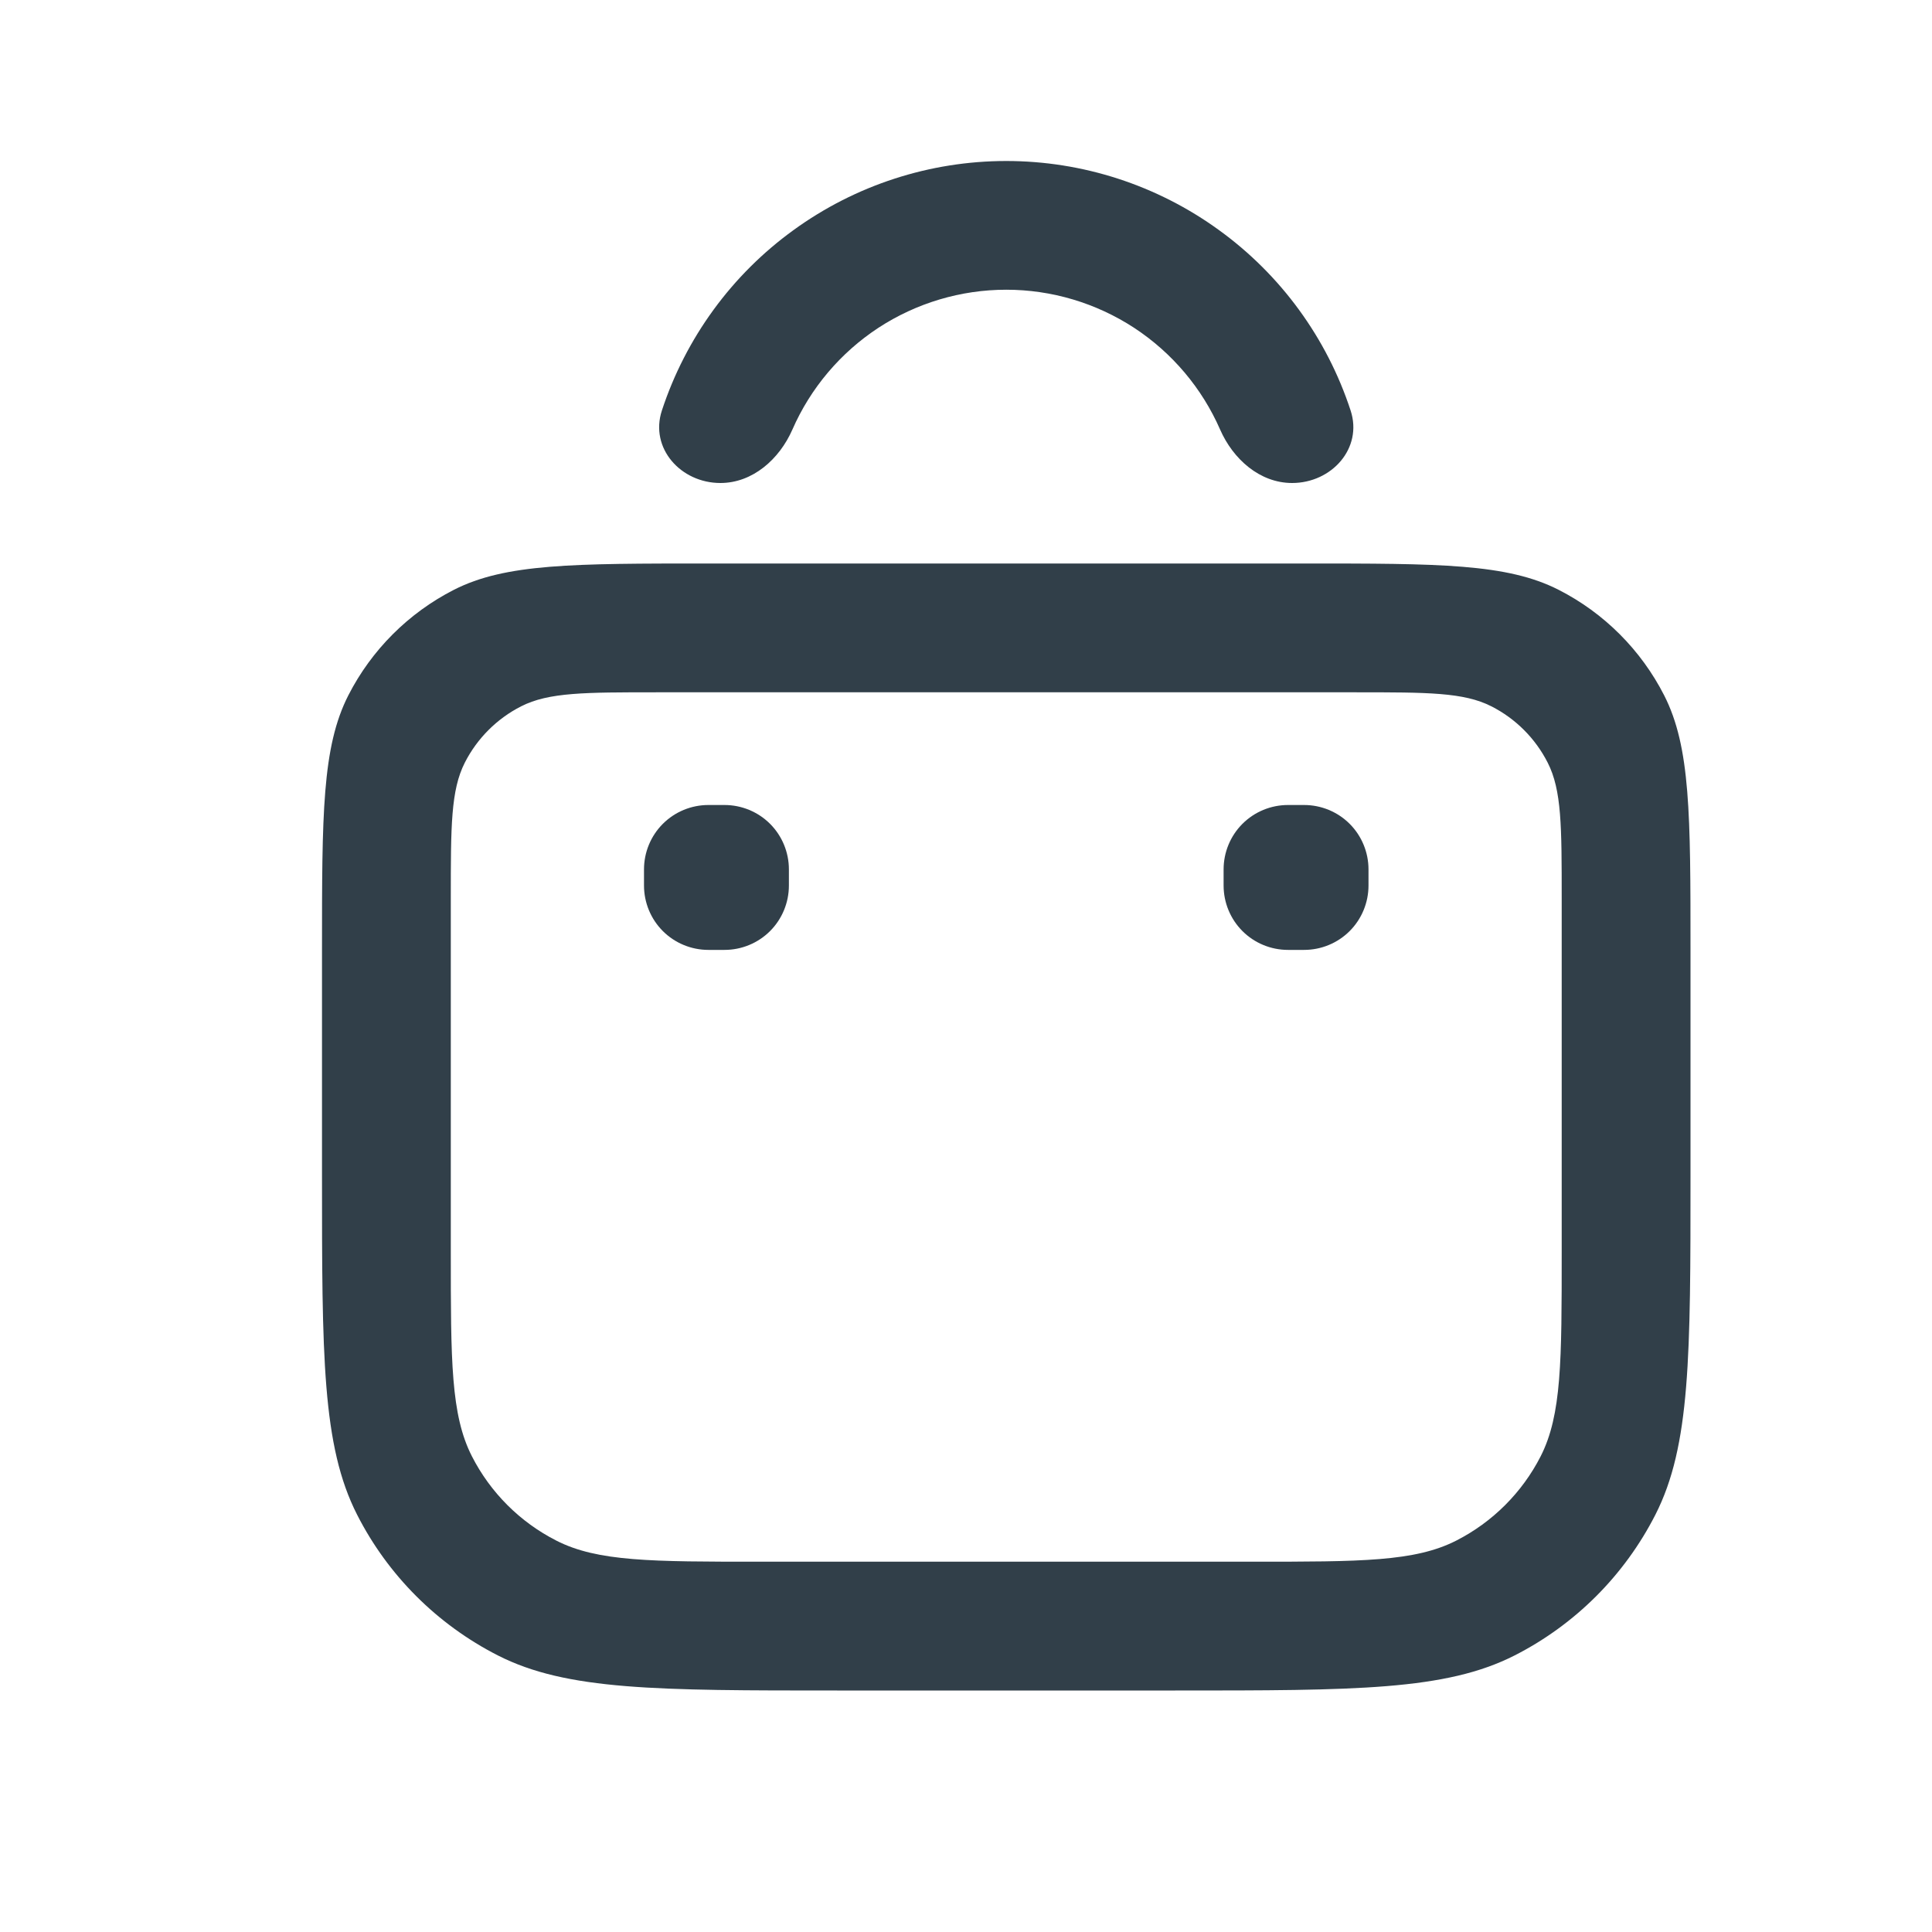
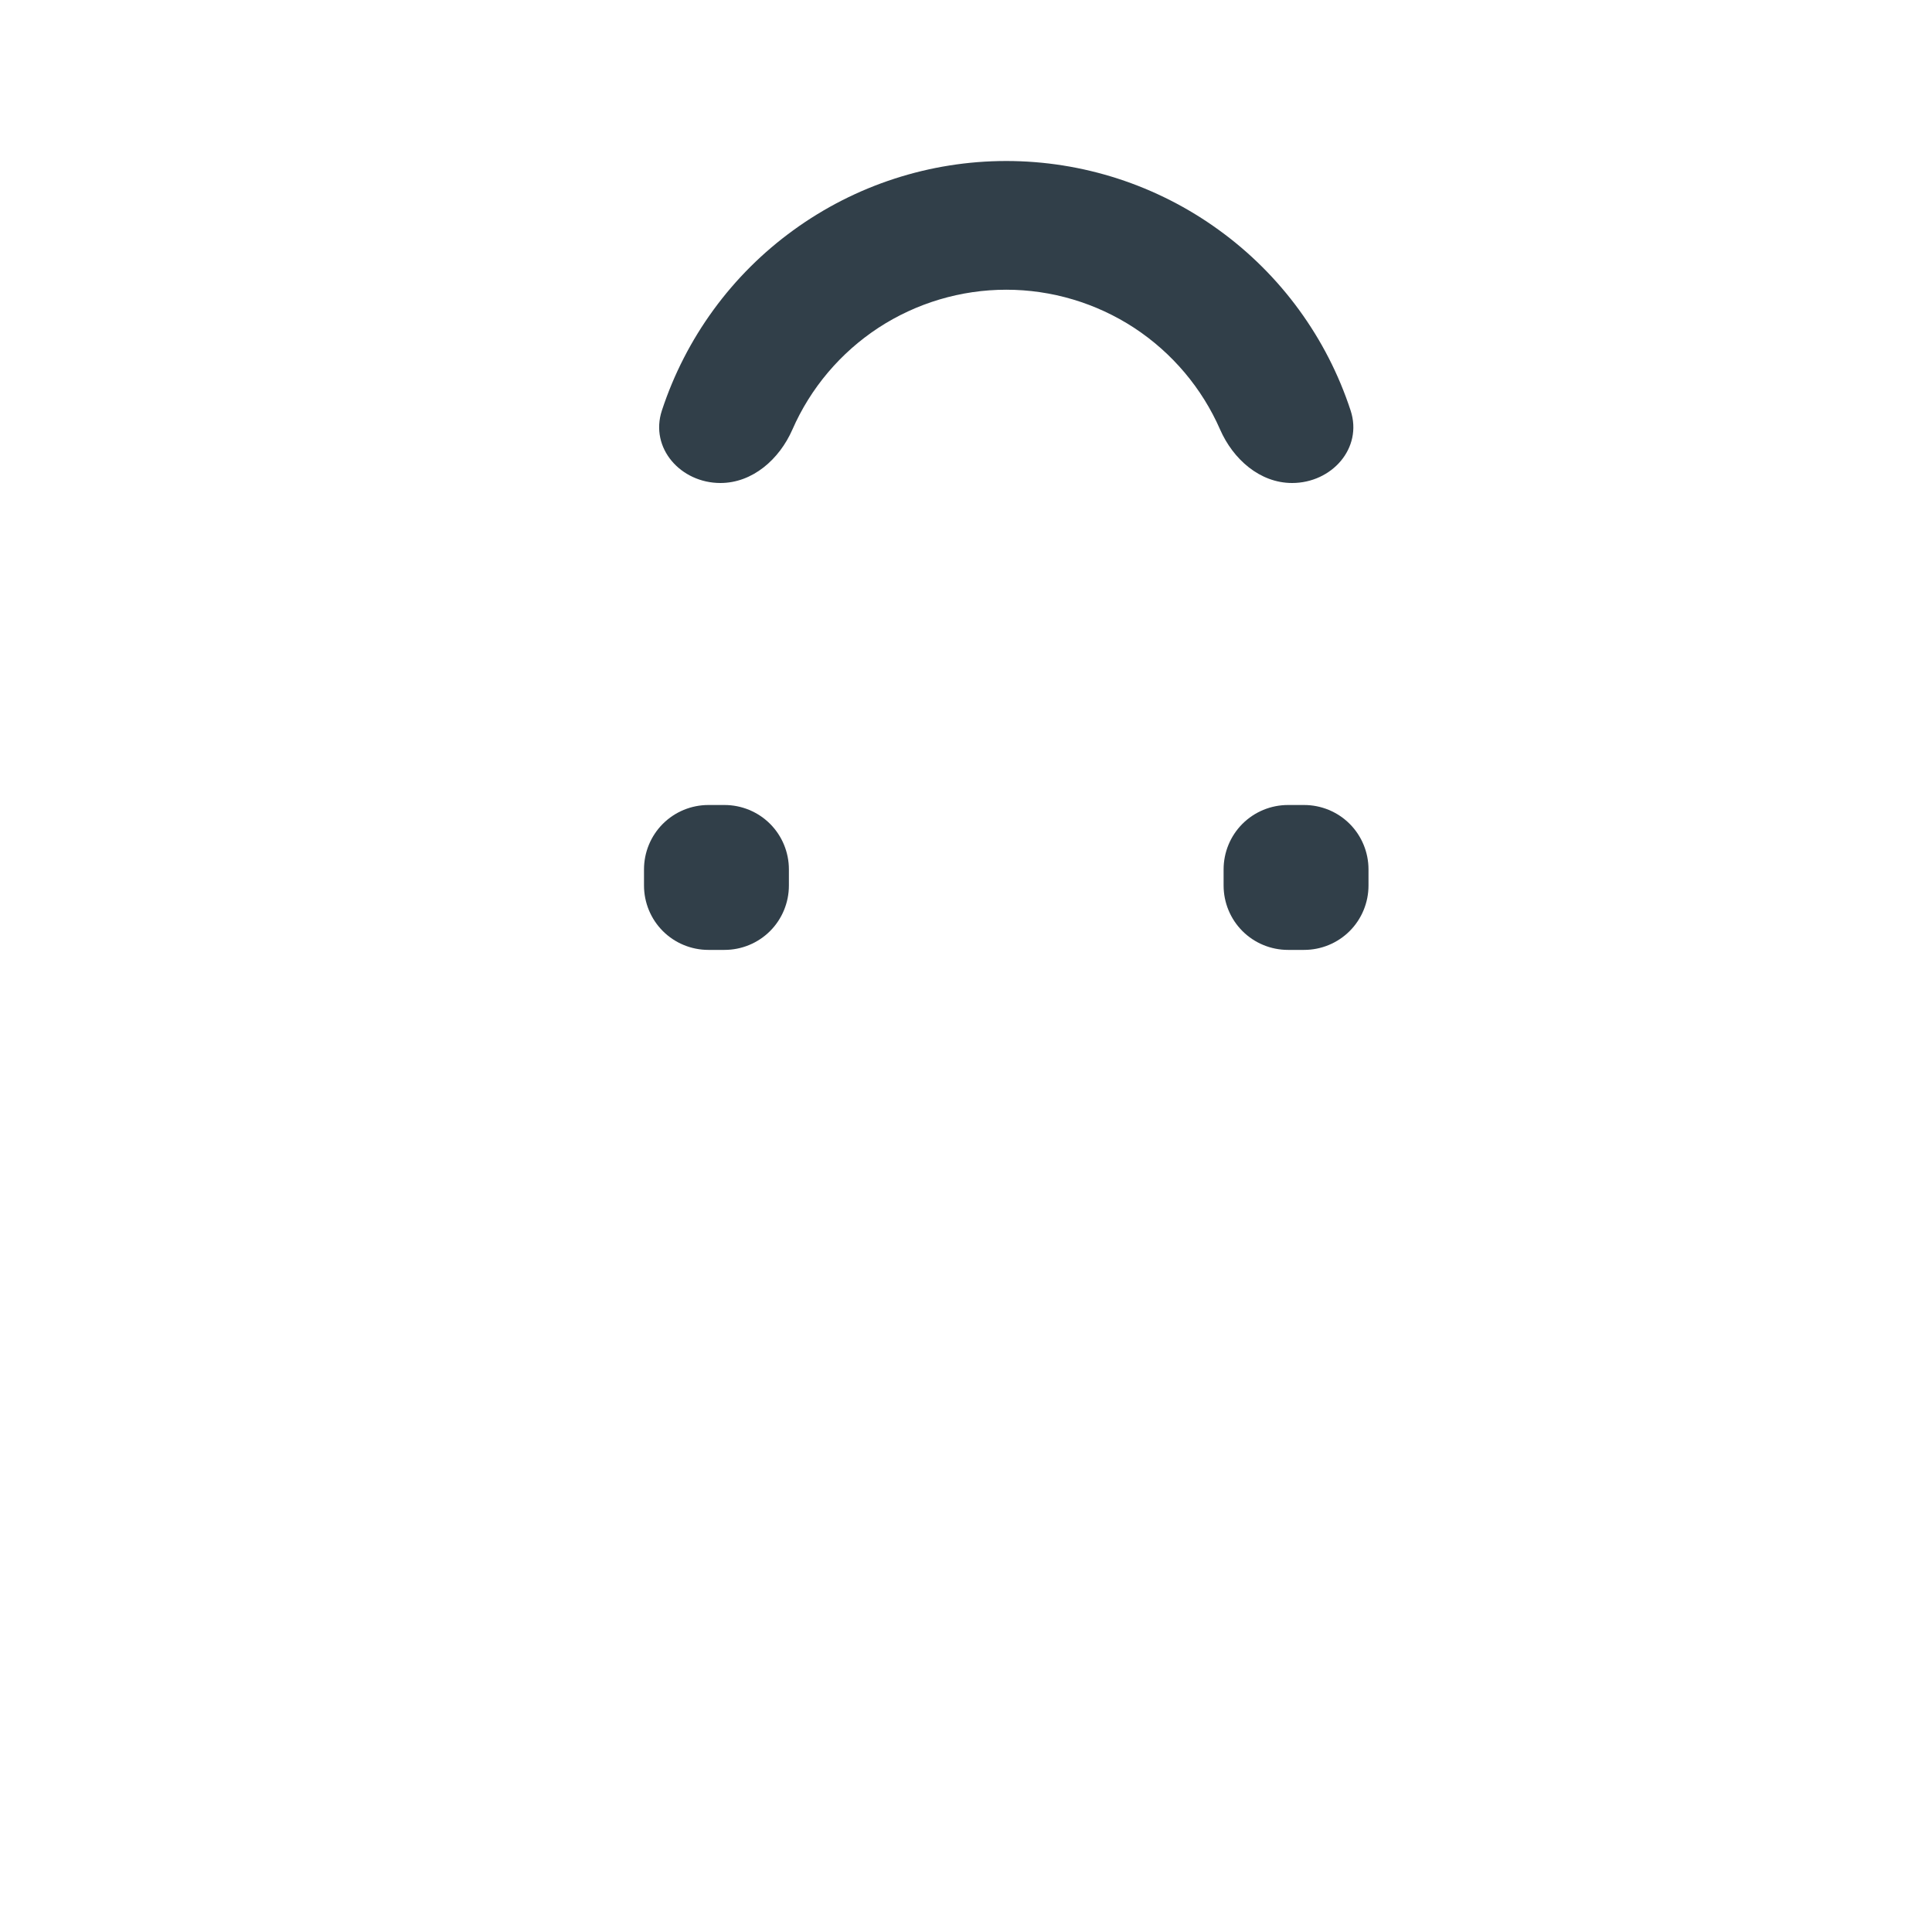
<svg xmlns="http://www.w3.org/2000/svg" width="24" height="24" viewBox="0 0 24 24" fill="none">
-   <path fill-rule="evenodd" clip-rule="evenodd" d="M4.327 8.638C4 9.28 4 10.12 4 11.8V14.6C4 16.84 4 17.96 4.436 18.816C4.819 19.569 5.431 20.18 6.184 20.564C7.04 21 8.16 21 10.4 21H14.6C16.84 21 17.96 21 18.816 20.564C19.569 20.18 20.18 19.569 20.564 18.816C21 17.96 21 16.84 21 14.6V11.8C21 10.12 21 9.28 20.673 8.638C20.385 8.074 19.927 7.615 19.362 7.327C18.72 7 17.88 7 16.2 7H8.8C7.12 7 6.28 7 5.638 7.327C5.074 7.615 4.615 8.074 4.327 8.638V8.638ZM5.774 9.474C5.6 9.816 5.6 10.264 5.6 11.16V15.56C5.6 16.904 5.6 17.576 5.862 18.09C6.092 18.541 6.459 18.908 6.911 19.138C7.424 19.4 8.096 19.4 9.441 19.4H15.561C16.904 19.4 17.576 19.4 18.09 19.138C18.541 18.908 18.909 18.541 19.139 18.09C19.4 17.576 19.4 16.904 19.4 15.56V11.16C19.4 10.264 19.4 9.816 19.226 9.474C19.073 9.173 18.828 8.927 18.526 8.774C18.184 8.6 17.736 8.6 16.84 8.6H8.16C7.264 8.6 6.816 8.6 6.474 8.774C6.173 8.927 5.927 9.173 5.774 9.474V9.474Z" fill="#313F49" />
  <path d="M8.949 6C8.457 6 8.069 5.568 8.222 5.1C8.518 4.199 9.09 3.413 9.859 2.857C10.627 2.3 11.551 2 12.5 2C13.449 2 14.373 2.3 15.141 2.857C15.91 3.413 16.483 4.199 16.778 5.1C16.931 5.568 16.543 6 16.051 6C15.65 6 15.318 5.704 15.157 5.337C14.931 4.82 14.559 4.381 14.088 4.072C13.616 3.764 13.064 3.599 12.5 3.599C11.936 3.599 11.384 3.764 10.912 4.072C10.441 4.381 10.069 4.82 9.843 5.337C9.682 5.704 9.35 6 8.949 6ZM8.8 10C8.588 10 8.384 10.084 8.234 10.234C8.084 10.384 8 10.588 8 10.8V11C8 11.212 8.084 11.416 8.234 11.566C8.384 11.716 8.588 11.8 8.8 11.8H9C9.212 11.8 9.416 11.716 9.566 11.566C9.716 11.416 9.8 11.212 9.8 11V10.8C9.8 10.588 9.716 10.384 9.566 10.234C9.416 10.084 9.212 10 9 10H8.8ZM16 10C15.788 10 15.584 10.084 15.434 10.234C15.284 10.384 15.2 10.588 15.2 10.8V11C15.2 11.212 15.284 11.416 15.434 11.566C15.584 11.716 15.788 11.8 16 11.8H16.2C16.412 11.8 16.616 11.716 16.766 11.566C16.916 11.416 17 11.212 17 11V10.8C17 10.588 16.916 10.384 16.766 10.234C16.616 10.084 16.412 10 16.2 10H16Z" fill="#313F49" />
</svg>